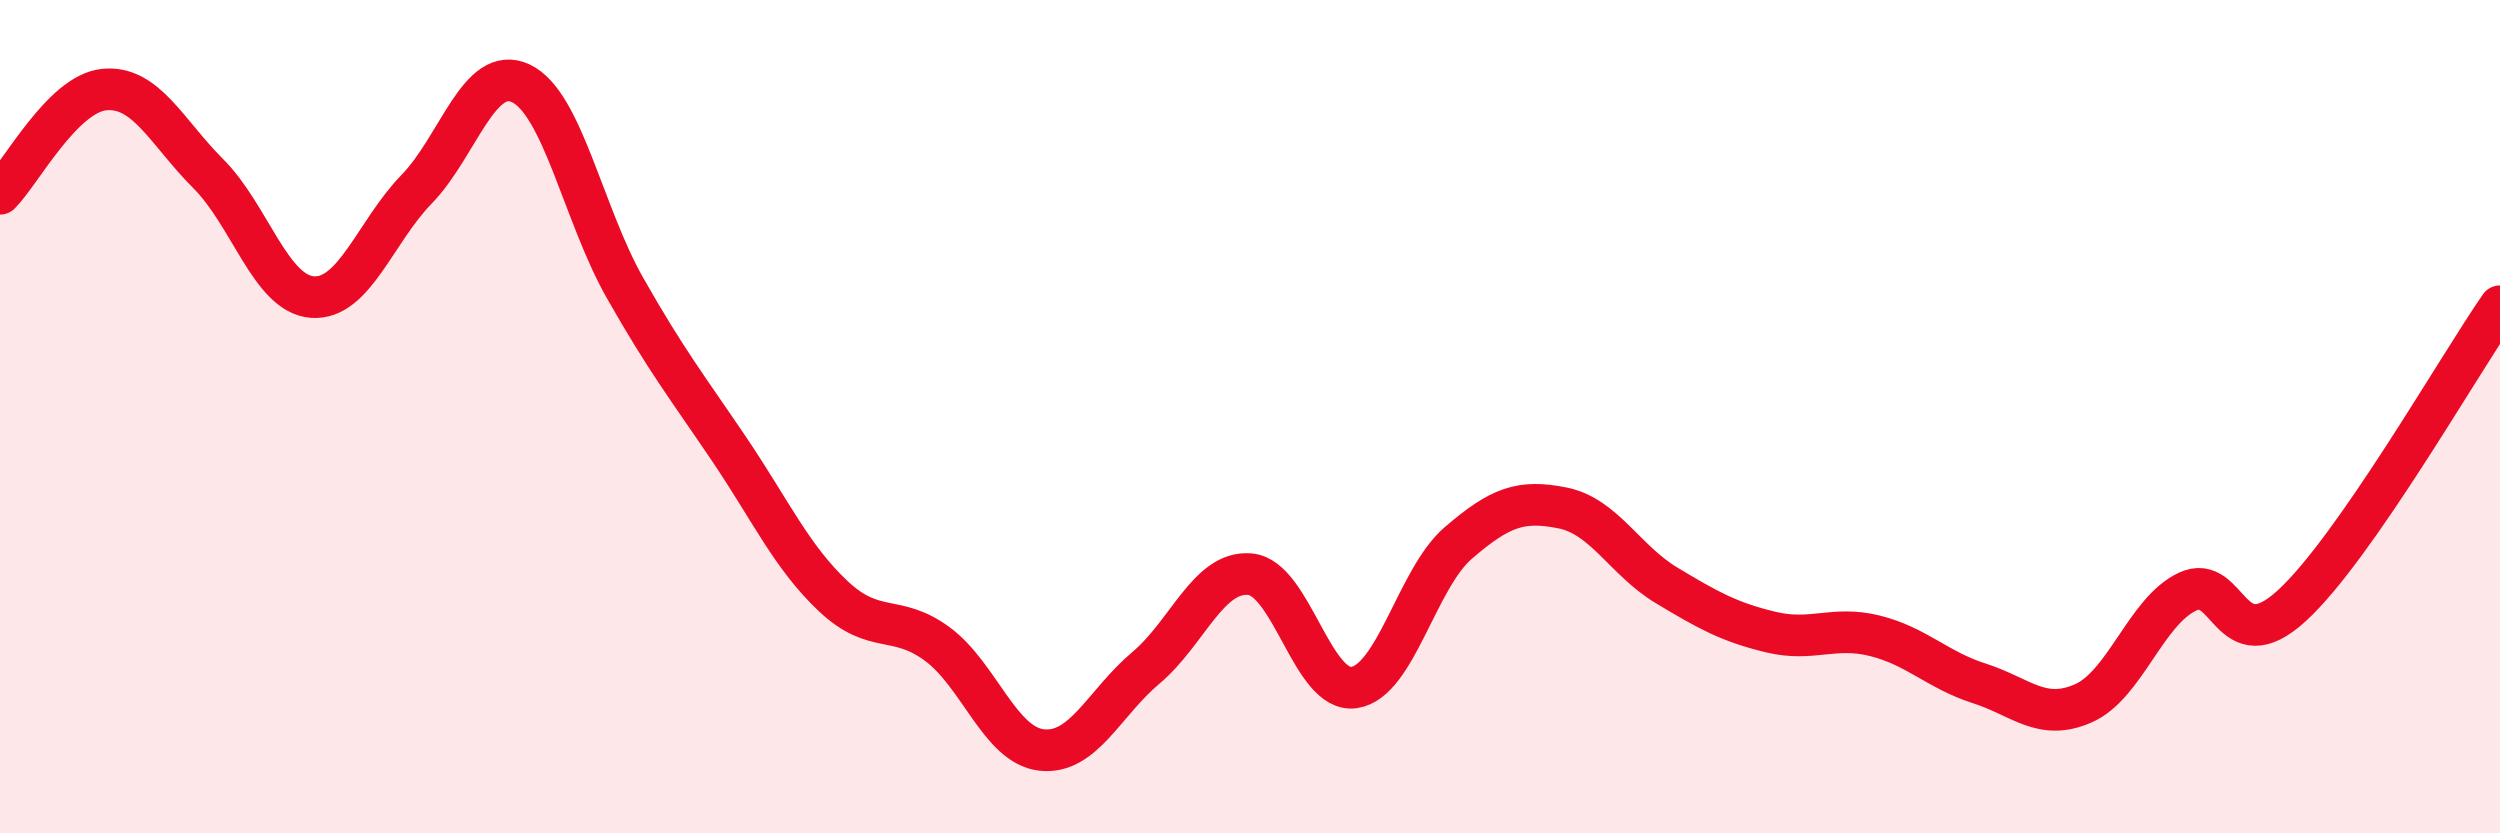
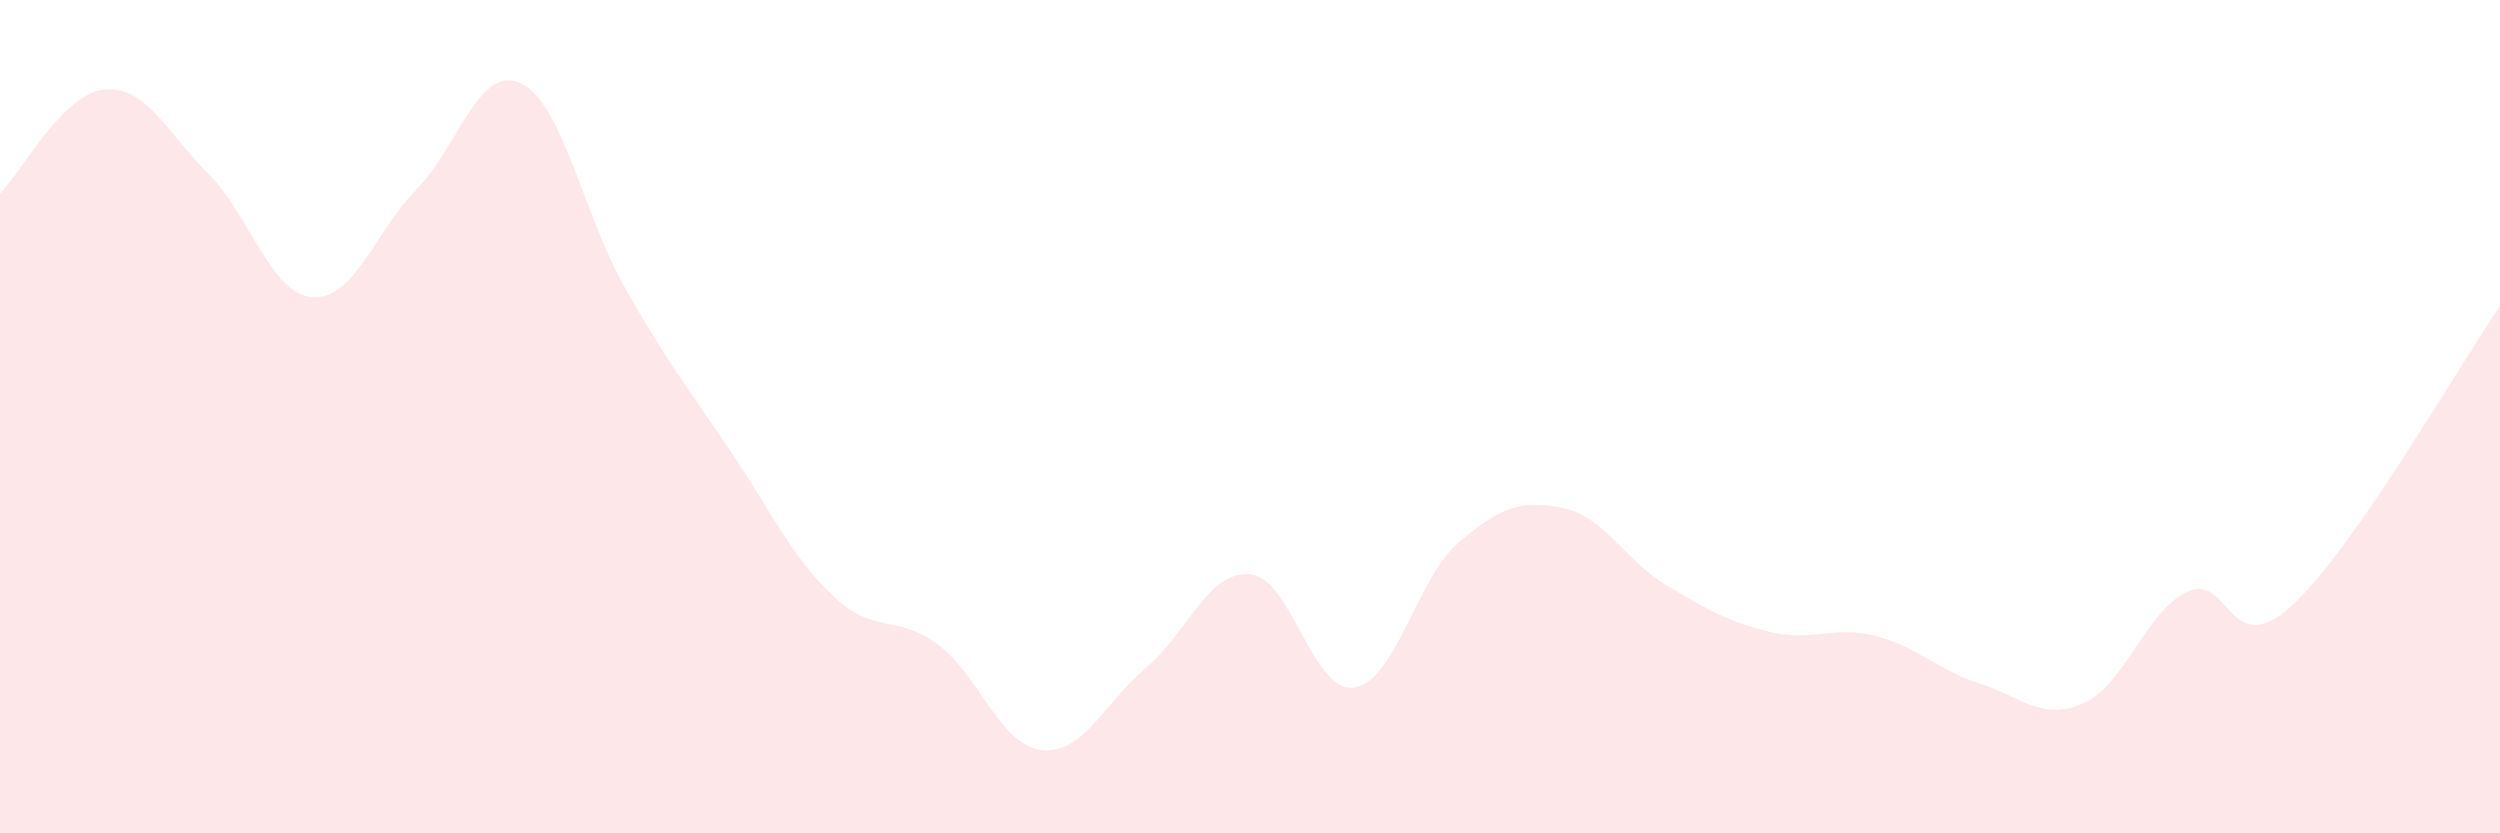
<svg xmlns="http://www.w3.org/2000/svg" width="60" height="20" viewBox="0 0 60 20">
  <path d="M 0,4.65 C 0.5,4.15 1.5,2.25 2.5,2.15 C 3.5,2.05 4,3.17 5,4.17 C 6,5.17 6.5,7.06 7.5,7.13 C 8.5,7.2 9,5.57 10,4.54 C 11,3.51 11.5,1.53 12.5,2 C 13.5,2.47 14,5.15 15,6.91 C 16,8.67 16.5,9.3 17.5,10.78 C 18.5,12.26 19,13.37 20,14.31 C 21,15.25 21.5,14.72 22.5,15.46 C 23.5,16.2 24,17.89 25,18 C 26,18.11 26.5,16.87 27.5,16.03 C 28.5,15.19 29,13.69 30,13.78 C 31,13.87 31.5,16.65 32.5,16.5 C 33.5,16.35 34,13.89 35,13.03 C 36,12.17 36.5,11.99 37.5,12.19 C 38.5,12.39 39,13.45 40,14.05 C 41,14.65 41.5,14.93 42.5,15.17 C 43.5,15.41 44,15.01 45,15.26 C 46,15.51 46.5,16.08 47.5,16.4 C 48.5,16.72 49,17.32 50,16.88 C 51,16.44 51.5,14.67 52.5,14.2 C 53.5,13.73 53.5,15.91 55,14.54 C 56.5,13.17 59,8.79 60,7.35L60 20L0 20Z" fill="#EB0A25" opacity="0.1" stroke-linecap="round" stroke-linejoin="round" />
-   <path d="M 0,4.65 C 0.5,4.15 1.5,2.25 2.5,2.15 C 3.5,2.05 4,3.17 5,4.17 C 6,5.17 6.5,7.06 7.5,7.13 C 8.5,7.2 9,5.57 10,4.54 C 11,3.51 11.5,1.53 12.5,2 C 13.5,2.47 14,5.15 15,6.91 C 16,8.67 16.5,9.3 17.5,10.78 C 18.5,12.26 19,13.37 20,14.31 C 21,15.25 21.5,14.72 22.5,15.46 C 23.5,16.2 24,17.89 25,18 C 26,18.11 26.5,16.87 27.5,16.03 C 28.5,15.19 29,13.69 30,13.78 C 31,13.87 31.5,16.65 32.5,16.5 C 33.5,16.35 34,13.89 35,13.03 C 36,12.17 36.5,11.99 37.5,12.19 C 38.5,12.39 39,13.45 40,14.05 C 41,14.65 41.5,14.93 42.5,15.17 C 43.5,15.41 44,15.01 45,15.26 C 46,15.51 46.5,16.08 47.5,16.4 C 48.5,16.72 49,17.32 50,16.88 C 51,16.44 51.5,14.67 52.5,14.2 C 53.5,13.73 53.5,15.91 55,14.54 C 56.5,13.17 59,8.79 60,7.35" stroke="#EB0A25" stroke-width="1" fill="none" stroke-linecap="round" stroke-linejoin="round" />
</svg>